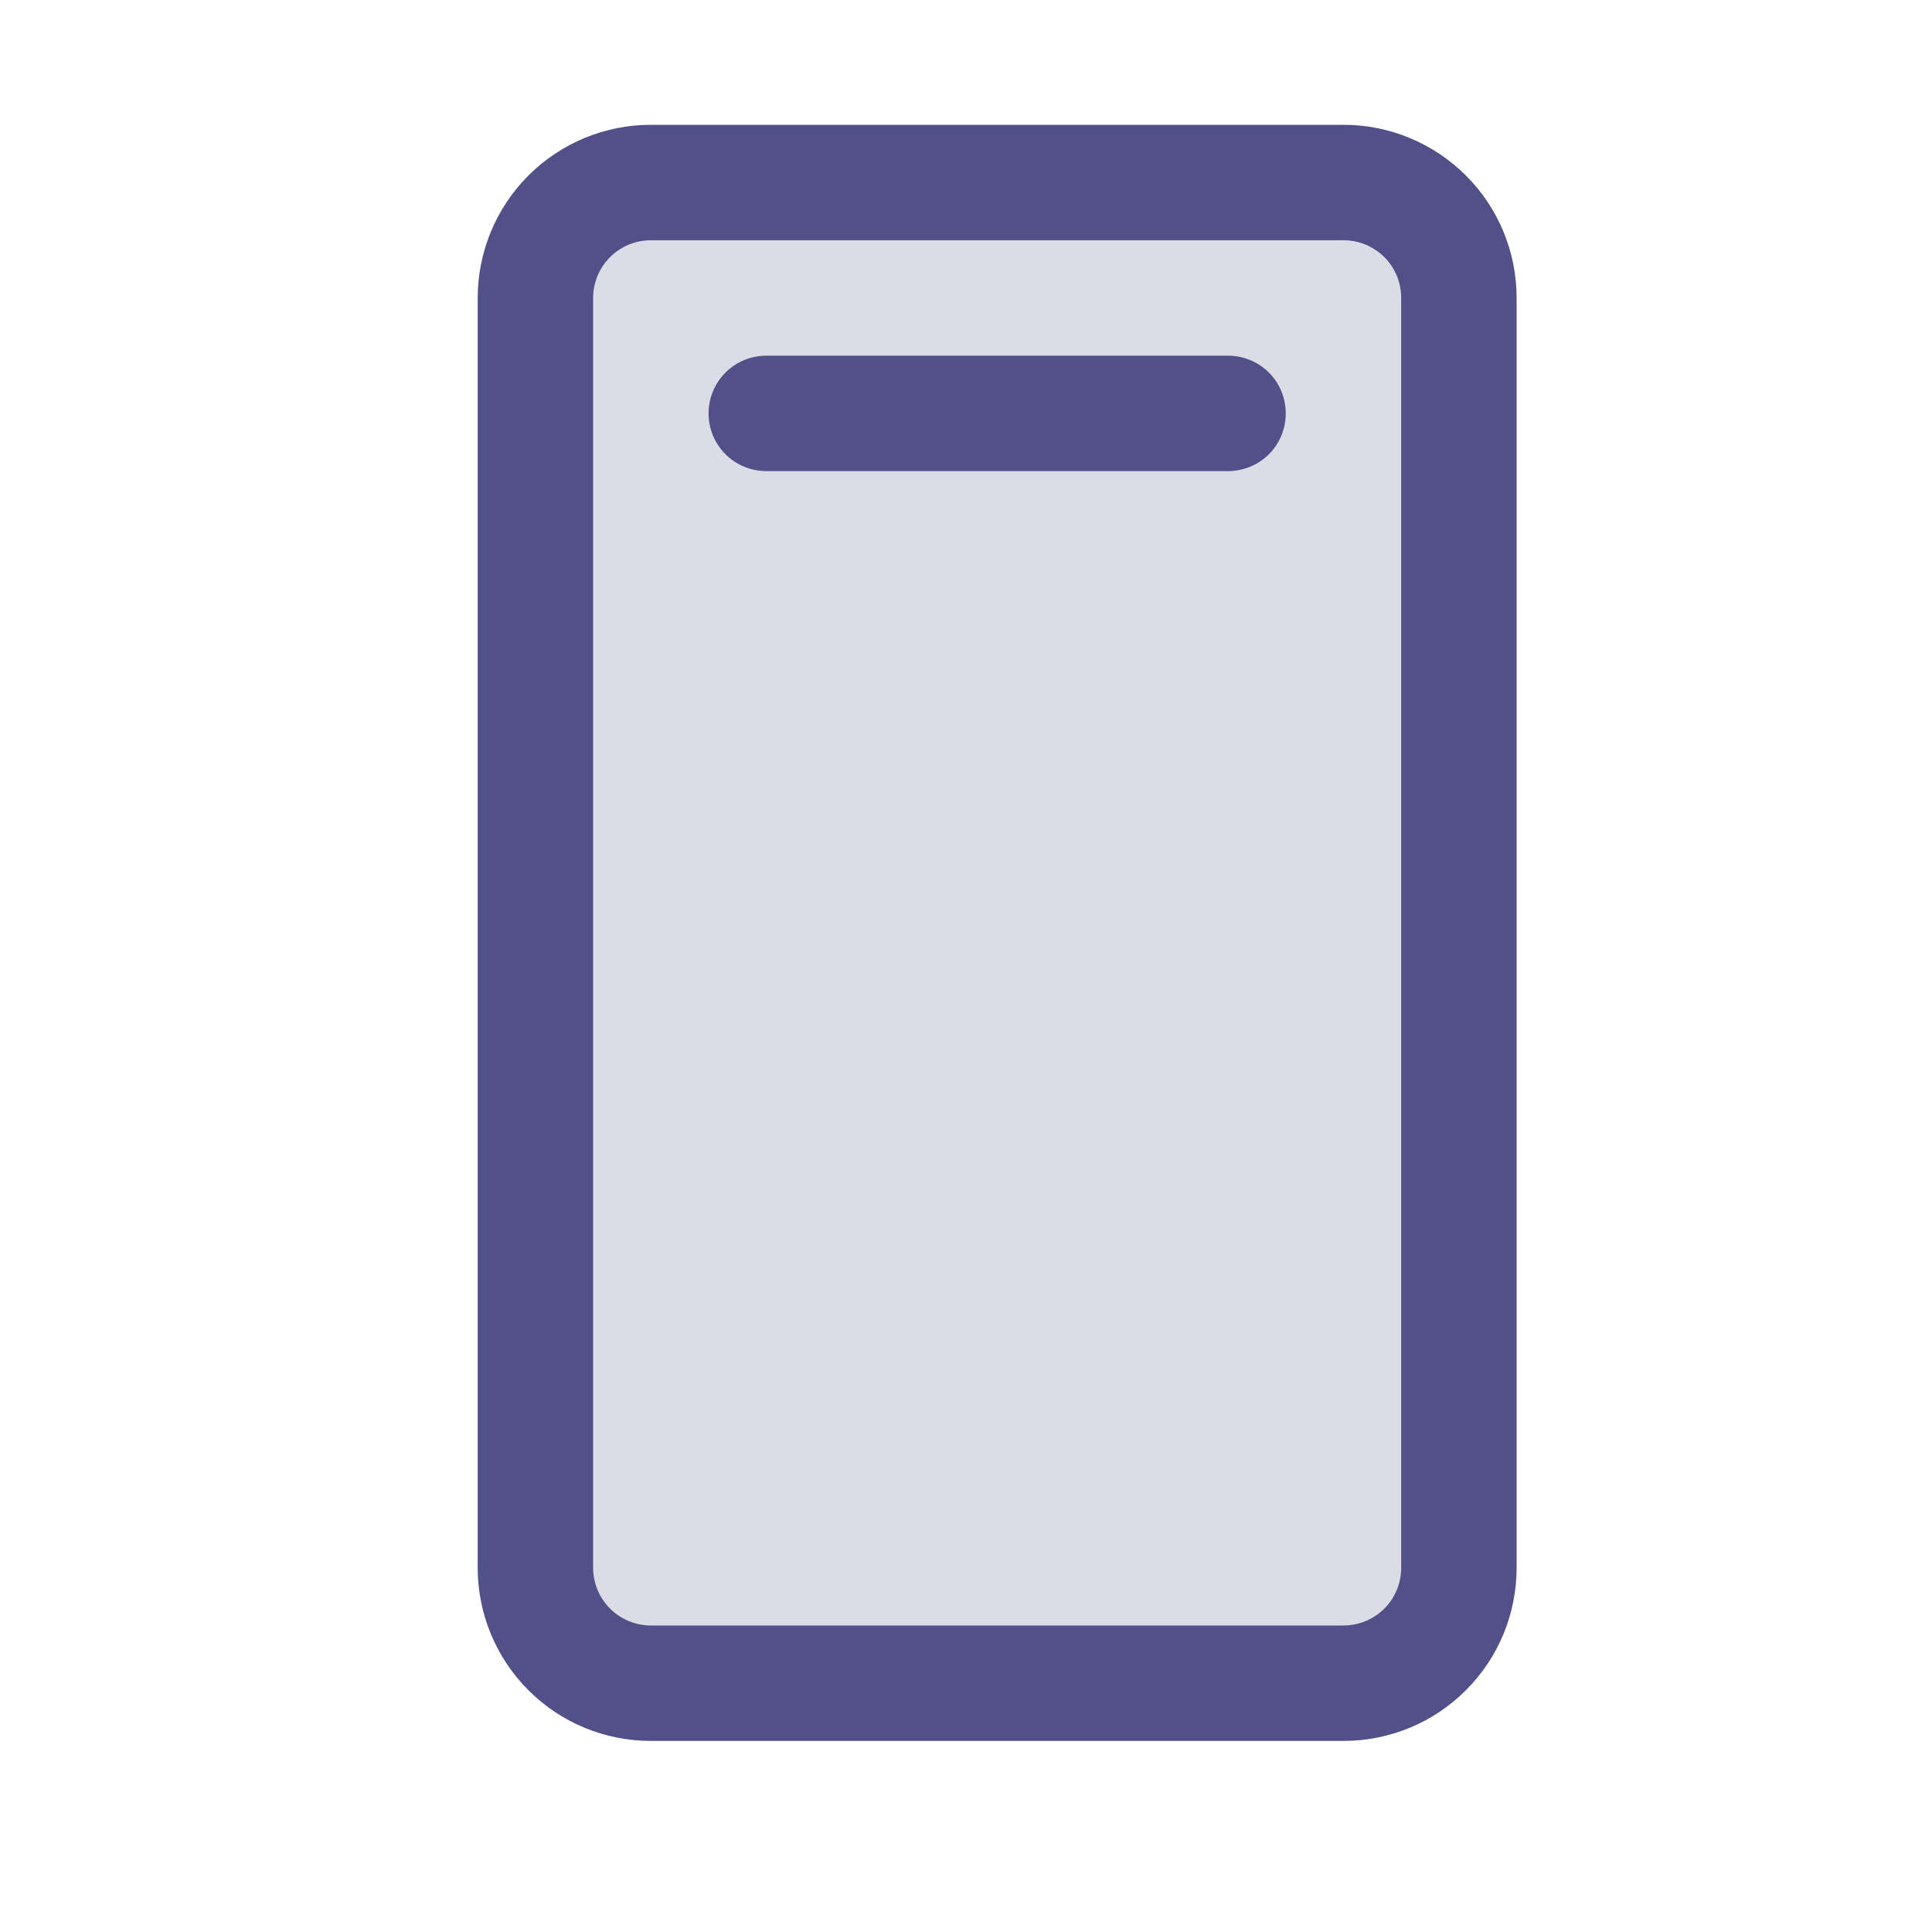
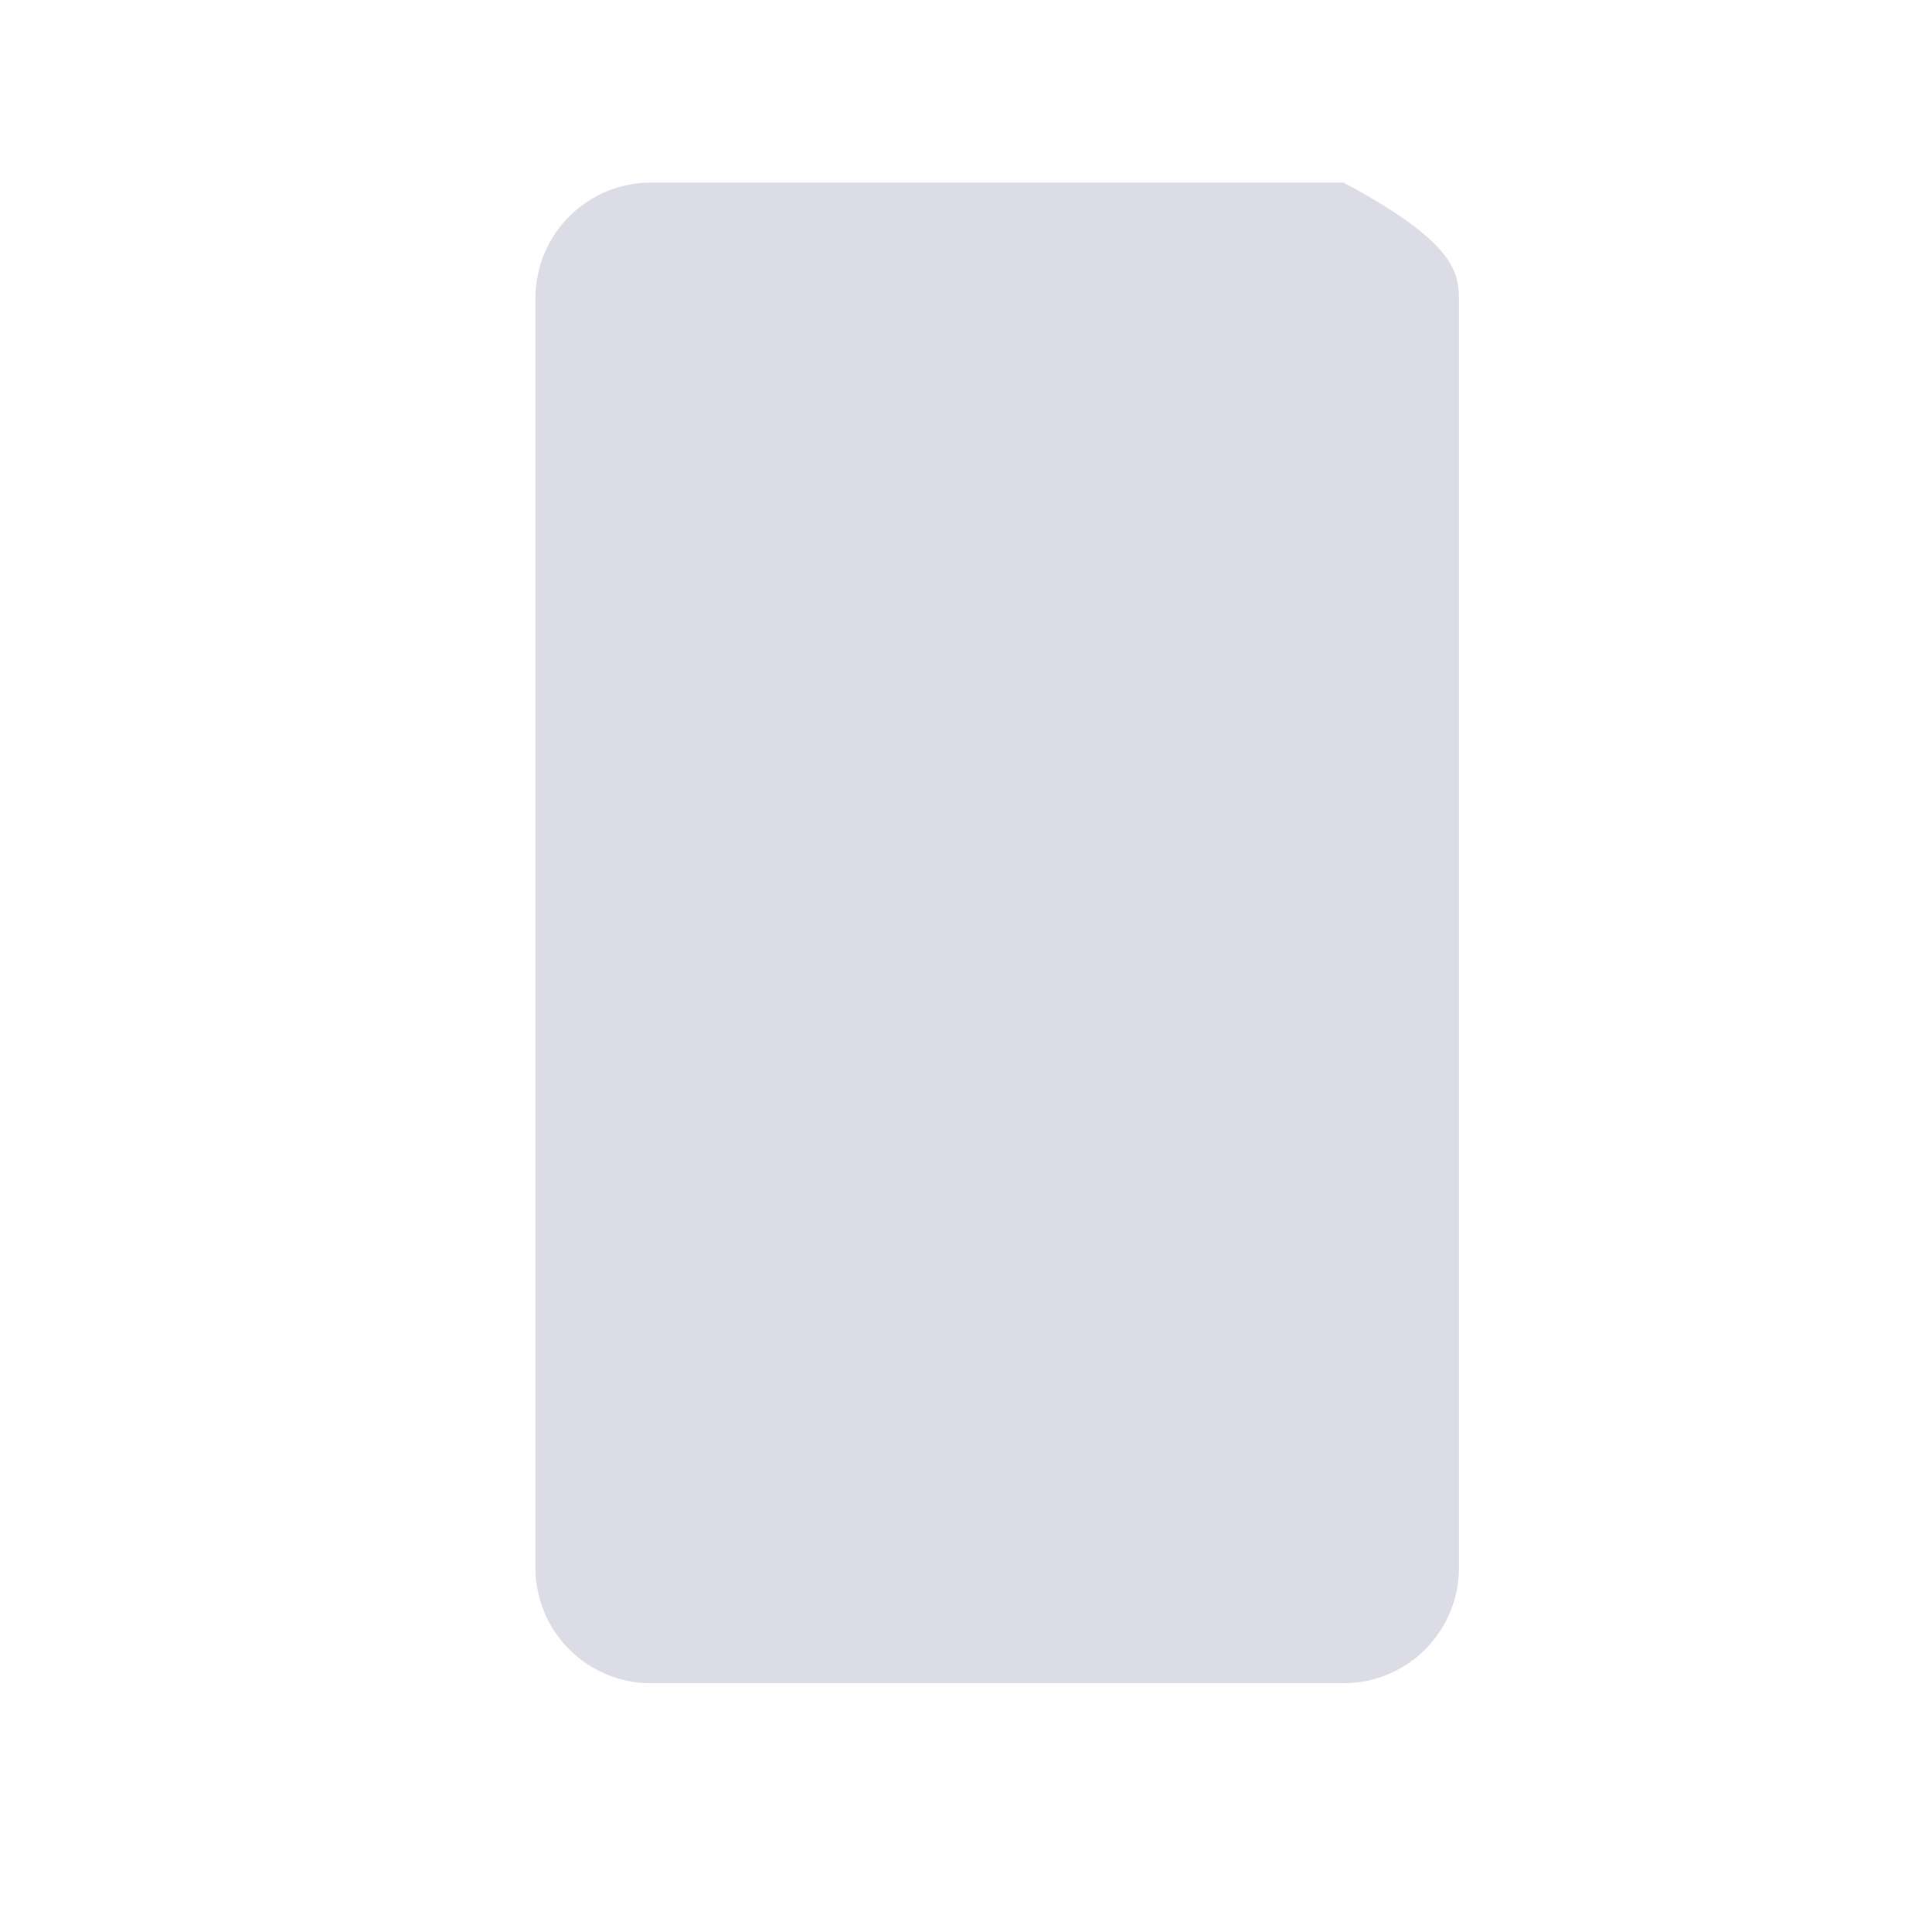
<svg xmlns="http://www.w3.org/2000/svg" width="20" height="20" viewBox="0 0 20 20" fill="none">
-   <path opacity="0.2" d="M15.103 3.085V16.23C15.103 16.547 14.977 16.851 14.753 17.075C14.529 17.299 14.225 17.425 13.908 17.425H6.738C6.421 17.425 6.117 17.299 5.893 17.075C5.669 16.851 5.543 16.547 5.543 16.23V3.085C5.543 2.768 5.669 2.464 5.893 2.24C6.117 2.016 6.421 1.89 6.738 1.89H13.908C14.225 1.89 14.529 2.016 14.753 2.24C14.977 2.464 15.103 2.768 15.103 3.085Z" fill="#515088" />
-   <path d="M13.908 1.292H6.738C6.262 1.292 5.806 1.481 5.47 1.817C5.134 2.153 4.945 2.609 4.945 3.085V16.23C4.945 16.705 5.134 17.161 5.47 17.497C5.806 17.834 6.262 18.022 6.738 18.022H13.908C14.383 18.022 14.839 17.834 15.175 17.497C15.512 17.161 15.7 16.705 15.7 16.23V3.085C15.7 2.609 15.512 2.153 15.175 1.817C14.839 1.481 14.383 1.292 13.908 1.292ZM14.505 16.23C14.505 16.388 14.443 16.54 14.331 16.652C14.218 16.764 14.066 16.827 13.908 16.827H6.738C6.579 16.827 6.427 16.764 6.315 16.652C6.203 16.54 6.14 16.388 6.14 16.23V3.085C6.14 2.926 6.203 2.774 6.315 2.662C6.427 2.55 6.579 2.487 6.738 2.487H13.908C14.066 2.487 14.218 2.55 14.331 2.662C14.443 2.774 14.505 2.926 14.505 3.085V16.23ZM13.31 4.28C13.31 4.438 13.248 4.59 13.136 4.702C13.023 4.814 12.871 4.877 12.713 4.877H7.933C7.774 4.877 7.622 4.814 7.51 4.702C7.398 4.59 7.335 4.438 7.335 4.28C7.335 4.121 7.398 3.969 7.51 3.857C7.622 3.745 7.774 3.682 7.933 3.682H12.713C12.871 3.682 13.023 3.745 13.136 3.857C13.248 3.969 13.31 4.121 13.31 4.28Z" fill="#515088" />
+   <path opacity="0.2" d="M15.103 3.085V16.23C15.103 16.547 14.977 16.851 14.753 17.075C14.529 17.299 14.225 17.425 13.908 17.425H6.738C6.421 17.425 6.117 17.299 5.893 17.075C5.669 16.851 5.543 16.547 5.543 16.23V3.085C5.543 2.768 5.669 2.464 5.893 2.24C6.117 2.016 6.421 1.89 6.738 1.89H13.908C14.977 2.464 15.103 2.768 15.103 3.085Z" fill="#515088" />
</svg>